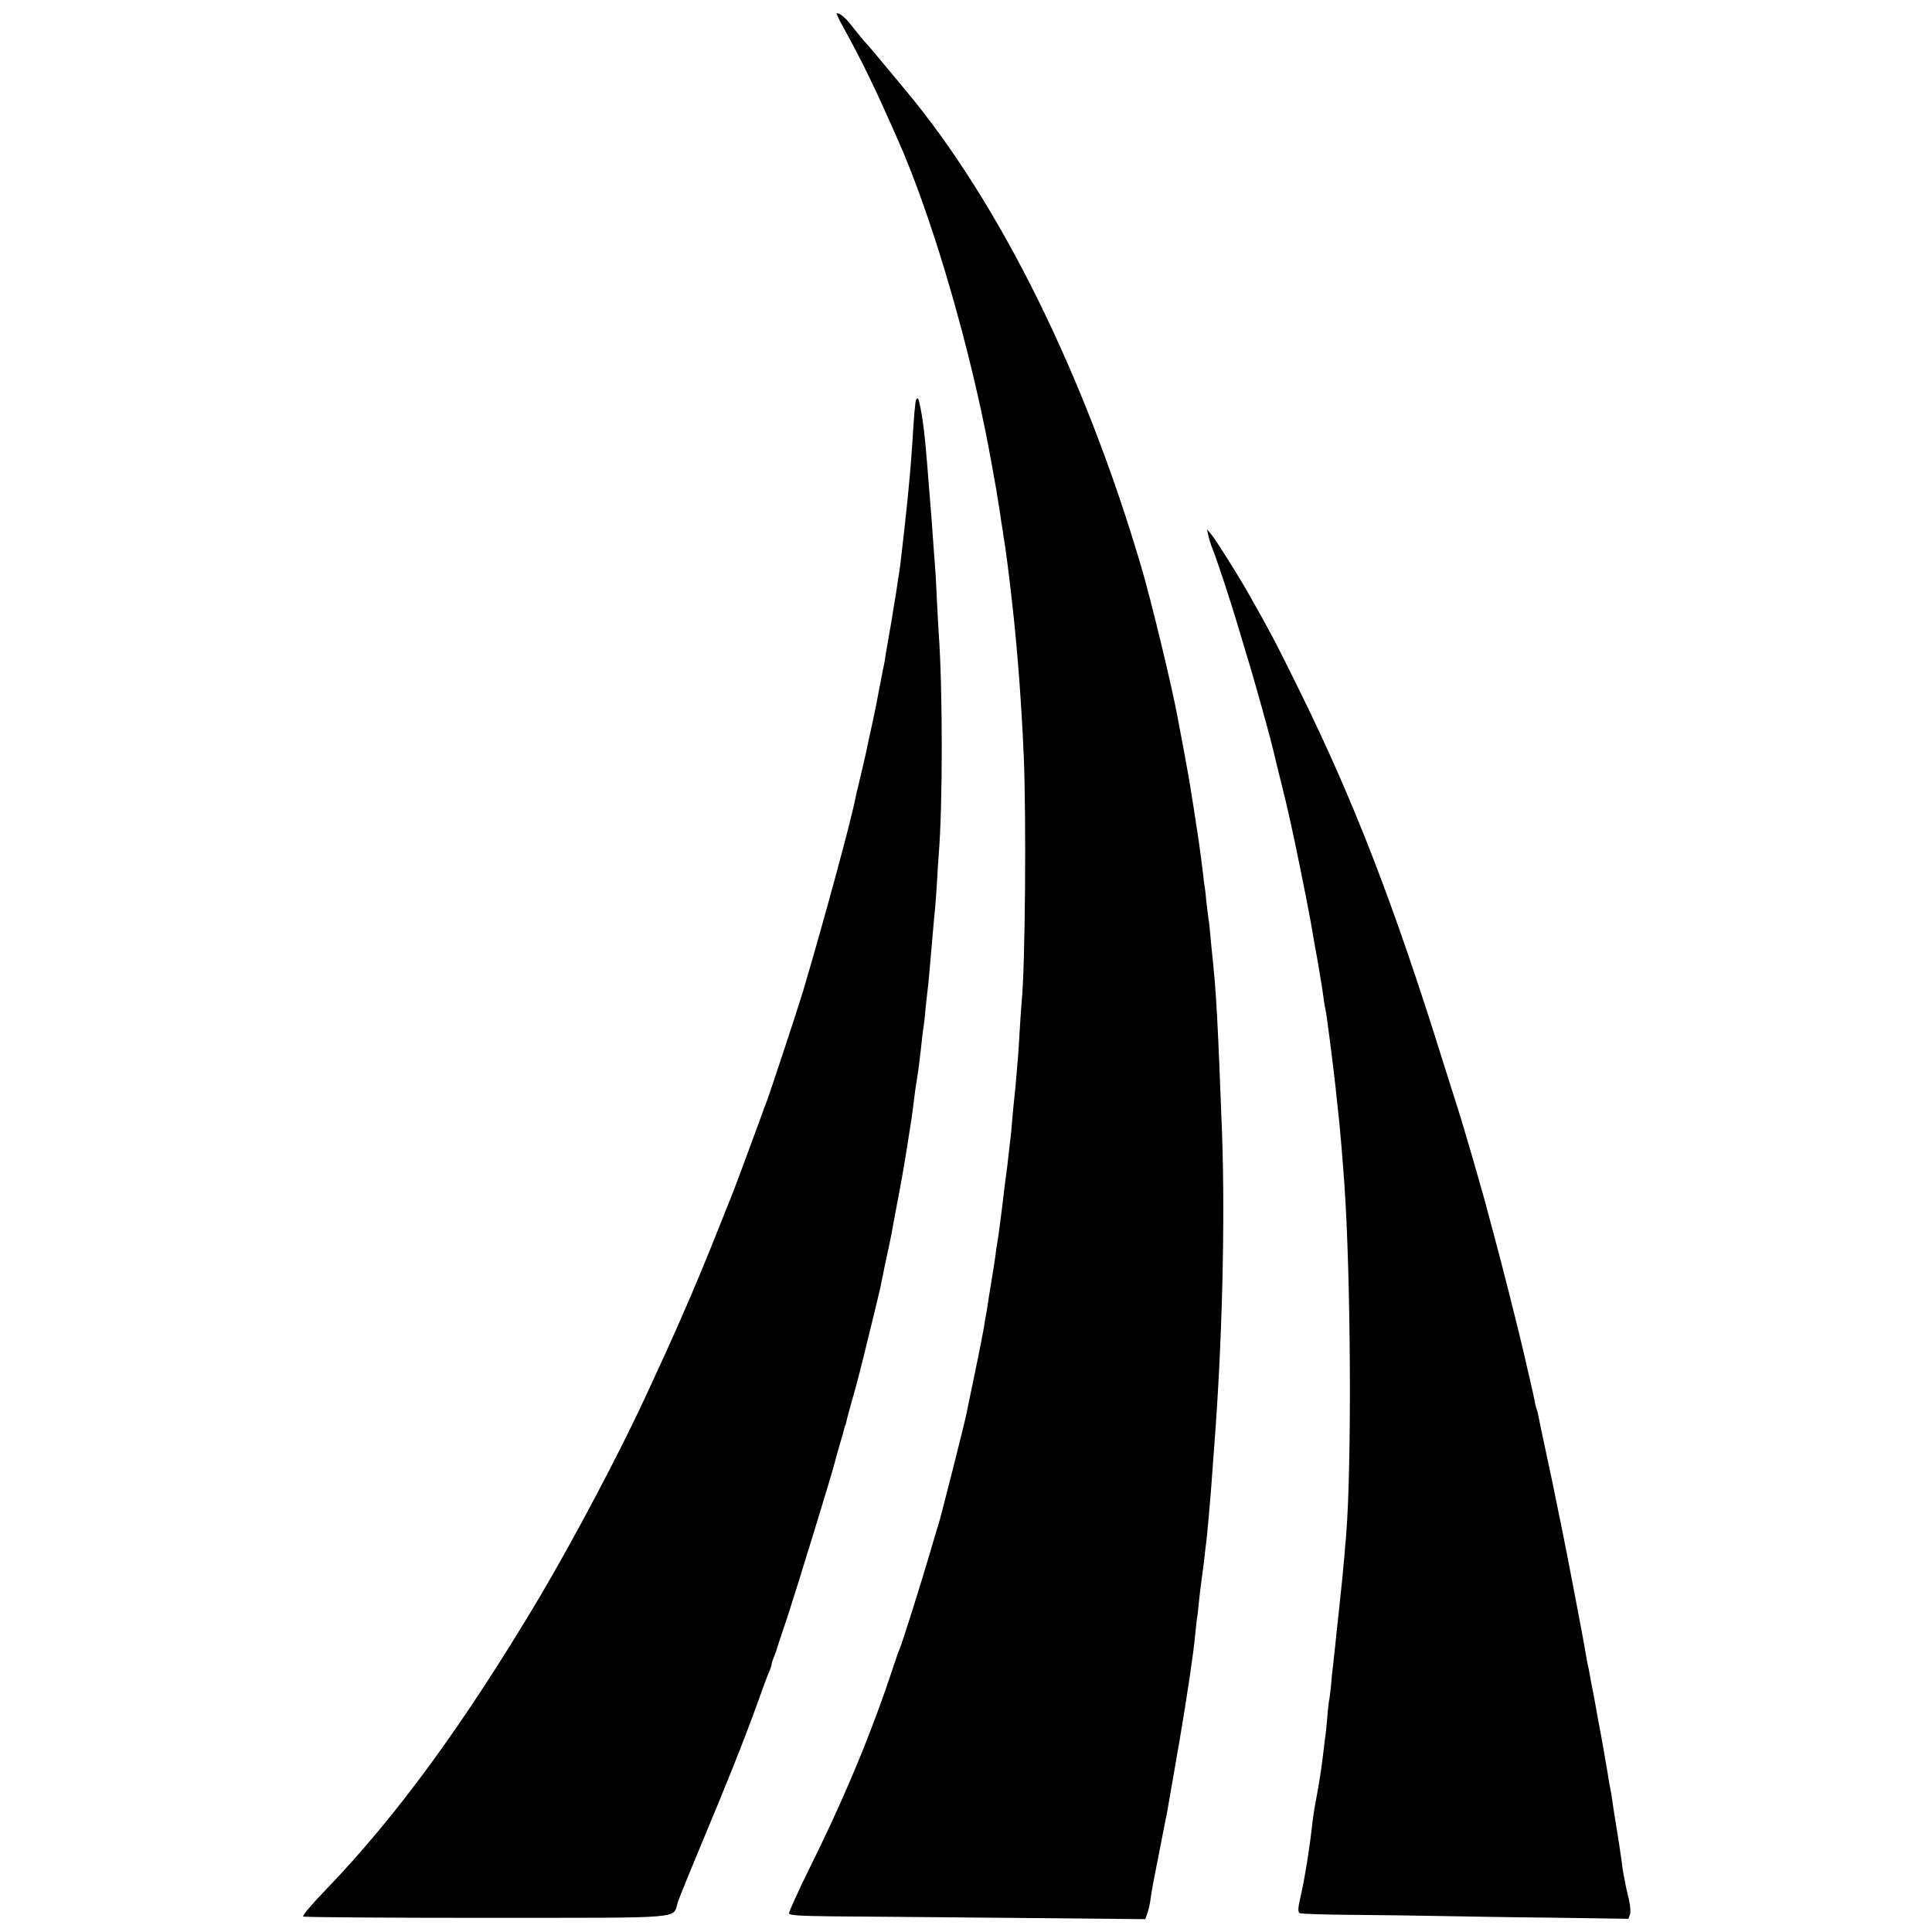
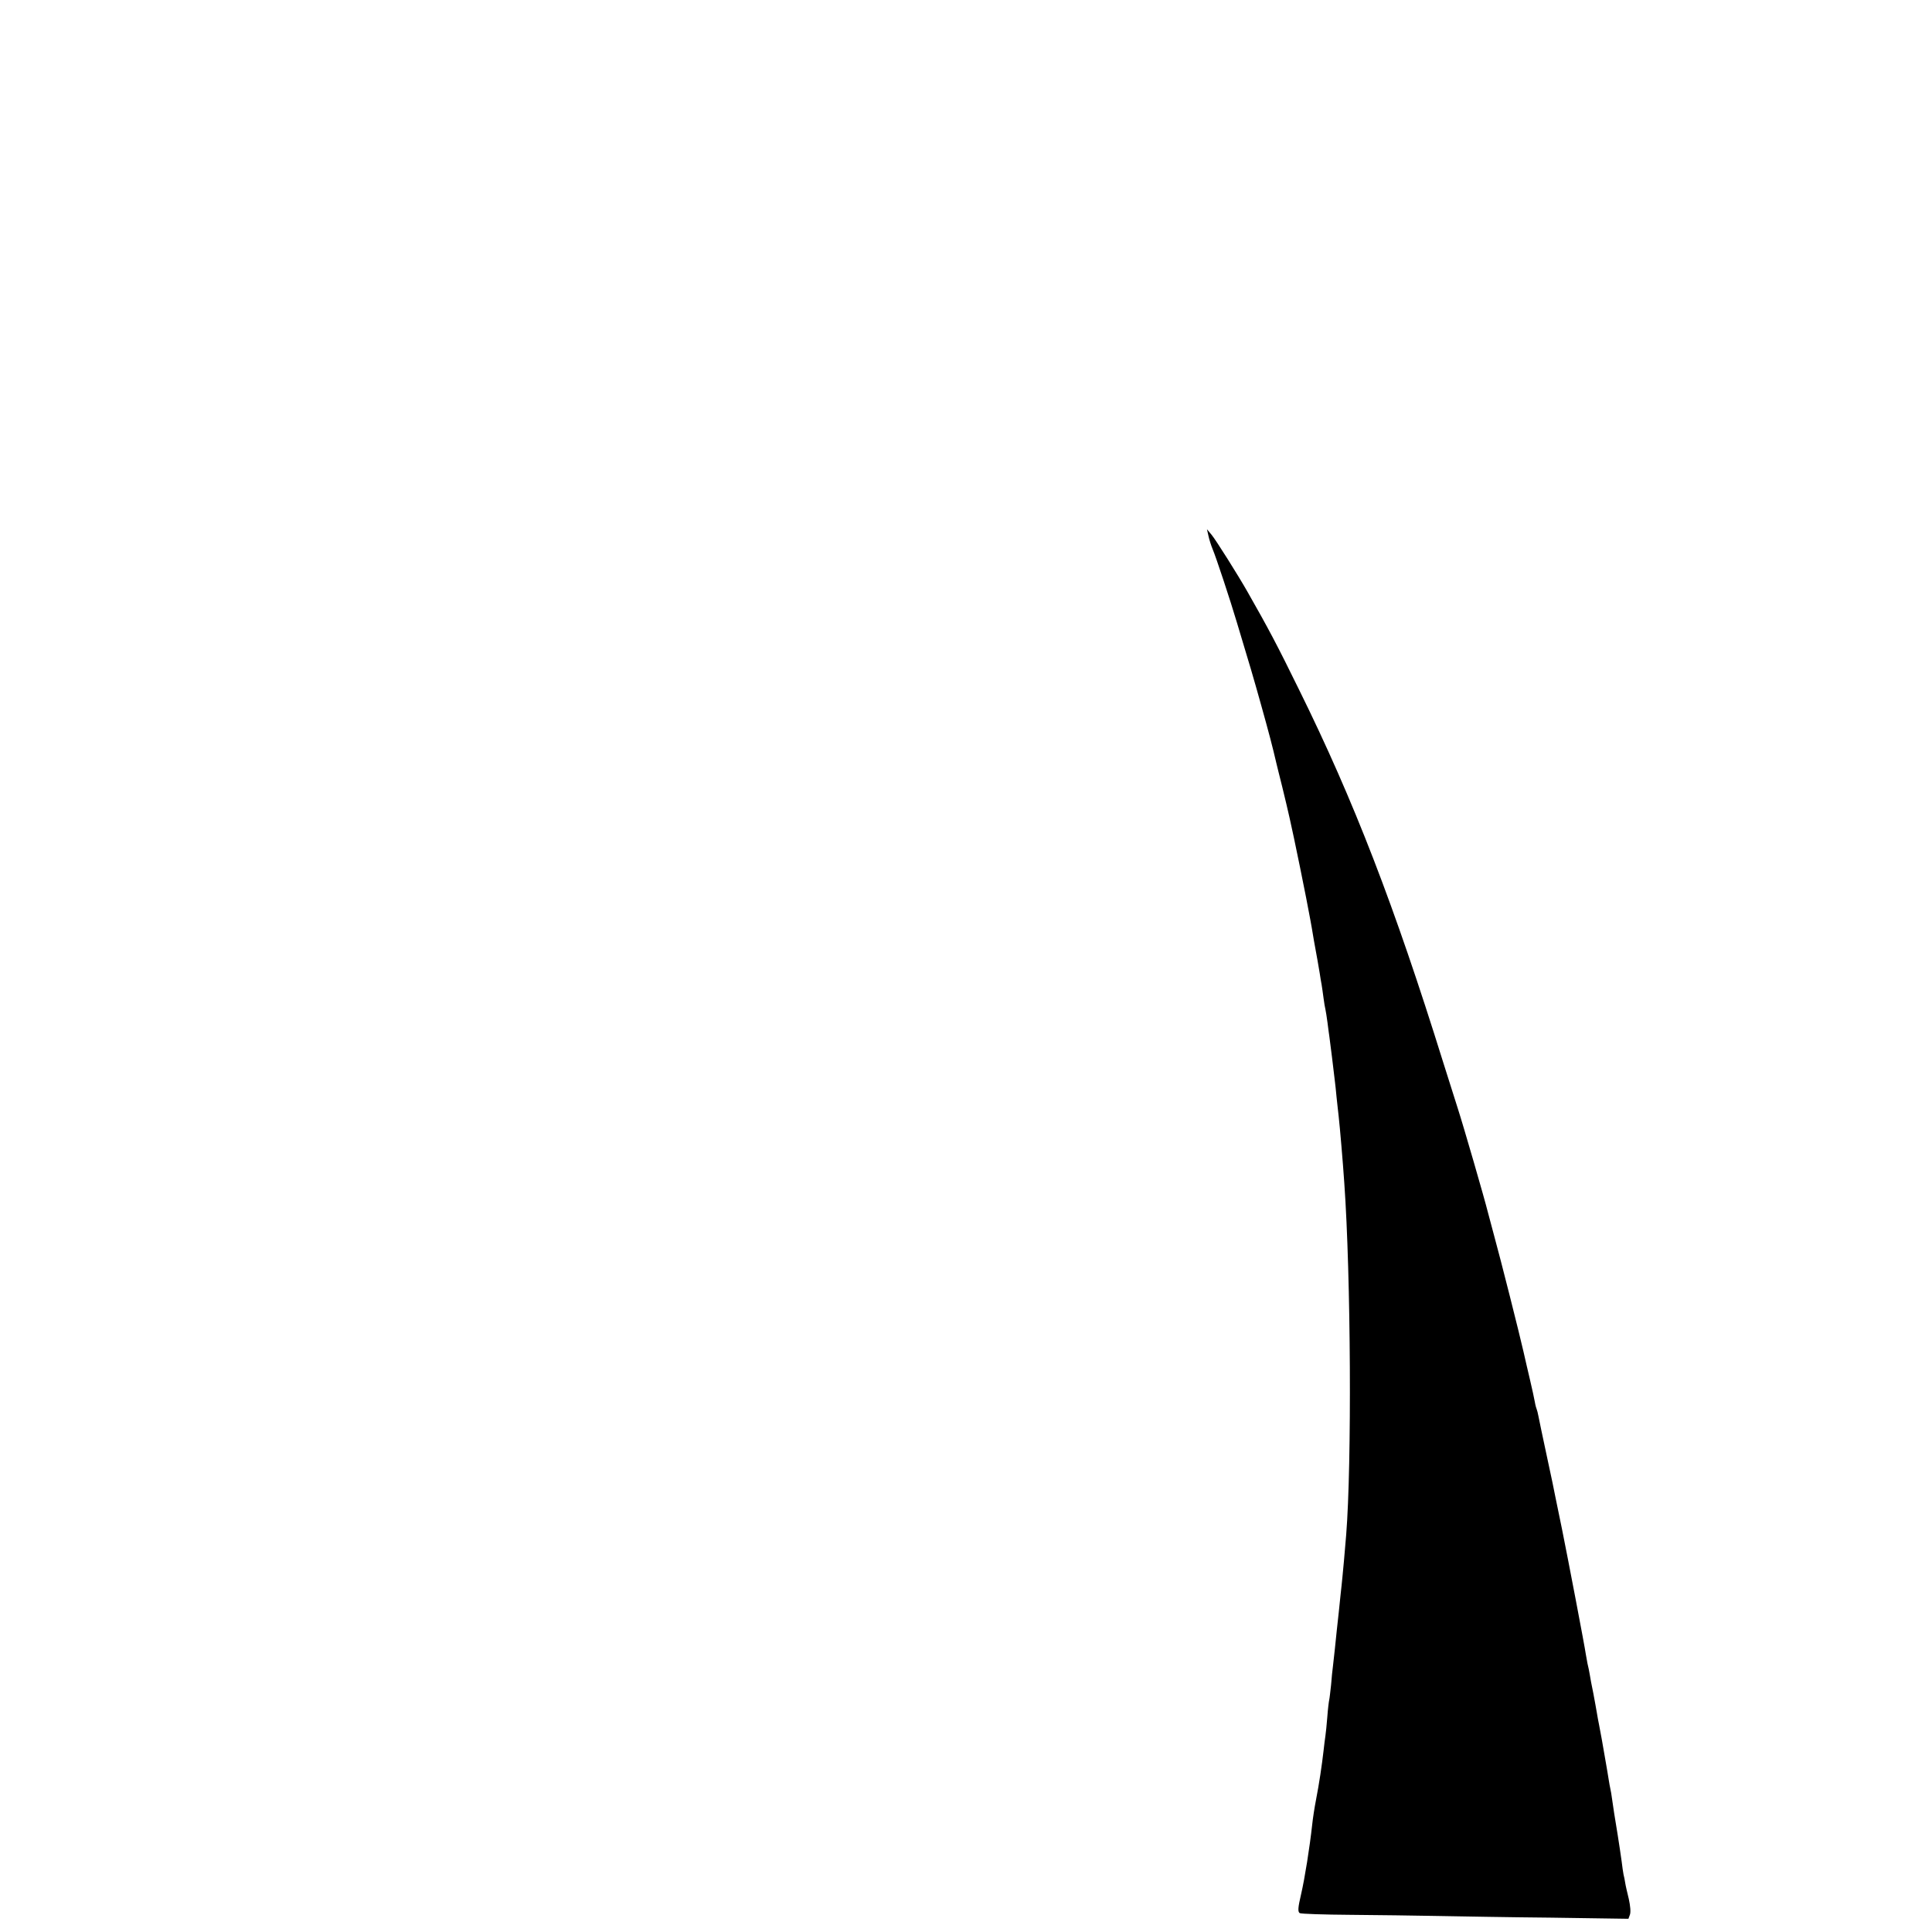
<svg xmlns="http://www.w3.org/2000/svg" version="1.0" width="1024pt" height="1024pt" viewBox="0 0 1024 1024" preserveAspectRatio="xMidYMid meet">
  <g transform="translate(0,1024) scale(0.1,-0.1)" fill="#000000" stroke="none">
-     <path d="M4471 10093 c109 -199 164 -313 294 -608 166 -378 348 -987 459 -1535 15 -78 17 -86 35 -185 6 -33 13 -76 17 -95 3 -19 8 -44 9 -55 2 -11 8 -49 14 -85 5 -36 12 -83 16 -105 3 -22 7 -51 10 -65 5 -31 23 -167 31 -240 3 -30 7 -66 9 -80 27 -236 49 -526 61 -805 14 -325 8 -1120 -11 -1305 -2 -19 -6 -84 -10 -145 -3 -60 -8 -130 -10 -155 -10 -125 -17 -197 -20 -220 -2 -14 -6 -61 -10 -105 -3 -44 -8 -91 -10 -105 -2 -14 -6 -52 -10 -85 -3 -33 -8 -71 -10 -85 -2 -14 -6 -47 -10 -75 -14 -123 -34 -276 -39 -301 -2 -10 -7 -41 -10 -69 -4 -27 -13 -88 -21 -135 -8 -47 -17 -103 -20 -125 -3 -22 -8 -51 -11 -65 -2 -14 -7 -38 -9 -55 -3 -16 -10 -52 -15 -80 -6 -27 -12 -59 -14 -70 -2 -11 -16 -77 -30 -146 -15 -70 -29 -139 -32 -155 -7 -41 -142 -574 -153 -604 -5 -14 -21 -68 -36 -120 -35 -123 -153 -499 -165 -525 -5 -11 -18 -47 -29 -80 -114 -350 -260 -704 -448 -1082 -63 -128 -113 -238 -111 -245 4 -10 59 -13 224 -15 120 -1 544 -5 941 -8 l723 -7 10 27 c5 14 12 41 15 58 10 71 15 98 44 243 16 82 32 163 35 180 3 16 8 40 11 54 6 31 39 226 66 380 40 235 76 475 83 560 4 36 8 76 10 90 3 14 7 52 10 85 6 57 8 74 20 163 3 20 8 60 11 87 3 28 7 66 10 85 2 19 7 66 10 105 3 38 8 90 10 115 2 25 7 83 10 130 3 47 8 108 10 135 43 554 59 1195 42 1670 -23 601 -30 739 -52 945 -3 25 -7 72 -10 105 -3 33 -7 71 -10 85 -2 14 -7 54 -11 90 -3 36 -7 72 -9 81 -2 8 -6 40 -9 70 -4 30 -8 65 -10 79 -8 64 -19 137 -22 155 -2 10 -6 37 -9 60 -4 22 -8 54 -11 70 -3 17 -7 41 -9 55 -3 27 -32 189 -40 230 -3 14 -10 52 -16 85 -6 33 -13 71 -16 85 -29 161 -142 630 -194 805 -299 1016 -749 1927 -1248 2525 -34 41 -70 84 -79 95 -52 63 -119 143 -135 160 -11 11 -39 46 -64 77 -39 52 -69 78 -88 78 -4 0 12 -35 36 -77z" />
-     <path d="M4856 8122 c-5 -8 -11 -73 -21 -237 -3 -49 -8 -110 -10 -135 -8 -84 -16 -175 -21 -215 -2 -22 -6 -60 -9 -85 -15 -133 -25 -222 -30 -250 -3 -14 -7 -43 -10 -65 -3 -22 -8 -51 -10 -65 -3 -14 -7 -43 -11 -65 -3 -22 -12 -76 -20 -120 -8 -44 -17 -96 -20 -115 -2 -19 -7 -46 -10 -60 -3 -14 -8 -36 -10 -50 -3 -14 -9 -48 -15 -76 -5 -28 -12 -64 -15 -80 -3 -16 -14 -67 -24 -114 -10 -47 -21 -96 -24 -110 -2 -14 -12 -56 -21 -95 -9 -38 -18 -78 -21 -88 -2 -10 -5 -26 -8 -35 -3 -9 -7 -28 -10 -42 -18 -105 -169 -660 -280 -1035 -29 -96 -181 -556 -195 -590 -5 -11 -16 -40 -24 -65 -26 -72 -148 -402 -162 -435 -7 -16 -34 -84 -60 -150 -53 -134 -138 -339 -165 -400 -10 -22 -41 -94 -70 -160 -29 -66 -71 -158 -93 -205 -21 -47 -52 -113 -68 -147 -133 -290 -382 -759 -559 -1058 -399 -670 -757 -1161 -1135 -1553 -76 -79 -124 -136 -118 -140 6 -4 443 -7 971 -7 1087 1 983 -8 1016 87 10 29 66 166 123 303 137 326 228 556 293 735 28 80 58 160 66 178 8 18 14 37 14 42 0 5 5 21 12 37 6 15 12 33 14 38 1 6 27 85 58 176 49 150 243 781 251 820 2 9 13 49 25 90 12 41 24 81 25 89 2 8 4 15 5 15 1 0 3 7 5 15 1 9 16 65 33 125 18 61 43 157 57 215 32 129 85 348 91 375 2 11 6 31 9 45 3 14 8 36 10 50 12 57 25 117 30 140 7 31 13 66 20 105 3 17 10 53 15 80 23 119 41 218 60 340 21 132 24 150 35 240 3 28 8 61 10 75 10 56 17 109 31 235 3 33 8 68 10 78 2 10 6 48 9 85 4 37 8 78 10 92 2 14 7 57 10 95 3 39 8 90 10 115 2 25 7 77 10 115 3 39 8 88 10 110 3 22 7 87 11 145 3 58 7 123 9 145 22 263 22 882 0 1185 -2 25 -6 108 -10 185 -3 77 -8 156 -10 175 -2 19 -6 80 -10 135 -4 55 -8 116 -10 135 -3 34 -11 134 -20 250 -13 161 -22 236 -36 308 -11 52 -14 59 -23 44z" />
-     <path d="M6405 7400 c4 -19 14 -51 22 -70 18 -42 94 -272 129 -390 67 -221 89 -296 130 -443 38 -136 59 -215 79 -302 3 -11 16 -67 31 -125 14 -58 32 -132 39 -165 21 -90 91 -433 110 -540 3 -16 12 -66 19 -110 18 -99 24 -131 31 -175 3 -19 7 -46 10 -60 2 -14 7 -45 10 -70 3 -25 8 -52 10 -60 2 -8 7 -40 11 -70 4 -30 8 -64 10 -75 4 -28 23 -181 29 -235 2 -14 6 -52 9 -85 4 -33 8 -78 11 -100 7 -63 22 -237 30 -355 35 -494 40 -1489 10 -1865 -9 -104 -16 -191 -20 -225 -2 -19 -6 -62 -10 -95 -6 -62 -12 -115 -20 -188 -2 -23 -7 -67 -10 -97 -3 -30 -8 -71 -10 -90 -3 -19 -7 -64 -10 -100 -4 -36 -8 -72 -10 -80 -2 -8 -7 -49 -10 -90 -3 -41 -8 -86 -10 -100 -2 -14 -7 -50 -10 -80 -9 -78 -23 -173 -40 -260 -8 -41 -17 -100 -20 -130 -14 -126 -39 -283 -59 -370 -17 -72 -18 -93 -7 -100 7 -4 128 -8 269 -9 141 -1 347 -4 457 -6 110 -2 384 -7 608 -9 l408 -6 8 22 c5 14 2 46 -6 83 -8 33 -17 71 -19 85 -2 14 -6 34 -9 45 -2 11 -7 43 -10 70 -4 28 -13 91 -21 140 -19 114 -21 130 -29 185 -3 25 -8 52 -10 60 -2 8 -6 31 -9 50 -3 19 -10 62 -16 95 -6 33 -15 85 -20 115 -6 30 -12 66 -15 80 -3 14 -8 41 -11 60 -3 19 -12 67 -19 105 -8 39 -17 84 -19 100 -3 17 -8 43 -12 58 -3 16 -7 38 -9 50 -5 38 -94 504 -126 662 -17 83 -33 161 -36 175 -2 14 -22 108 -44 210 -22 102 -42 198 -45 214 -3 16 -7 32 -9 36 -2 4 -7 21 -10 39 -3 18 -15 72 -26 119 -11 48 -27 114 -34 147 -19 85 -121 490 -157 620 -16 61 -31 115 -32 120 -17 69 -128 453 -161 555 -8 25 -42 133 -76 240 -258 828 -473 1386 -764 1975 -115 235 -164 327 -274 520 -50 88 -166 272 -189 300 l-25 30 8 -35z" />
+     <path d="M6405 7400 c4 -19 14 -51 22 -70 18 -42 94 -272 129 -390 67 -221 89 -296 130 -443 38 -136 59 -215 79 -302 3 -11 16 -67 31 -125 14 -58 32 -132 39 -165 21 -90 91 -433 110 -540 3 -16 12 -66 19 -110 18 -99 24 -131 31 -175 3 -19 7 -46 10 -60 2 -14 7 -45 10 -70 3 -25 8 -52 10 -60 2 -8 7 -40 11 -70 4 -30 8 -64 10 -75 4 -28 23 -181 29 -235 2 -14 6 -52 9 -85 4 -33 8 -78 11 -100 7 -63 22 -237 30 -355 35 -494 40 -1489 10 -1865 -9 -104 -16 -191 -20 -225 -2 -19 -6 -62 -10 -95 -6 -62 -12 -115 -20 -188 -2 -23 -7 -67 -10 -97 -3 -30 -8 -71 -10 -90 -3 -19 -7 -64 -10 -100 -4 -36 -8 -72 -10 -80 -2 -8 -7 -49 -10 -90 -3 -41 -8 -86 -10 -100 -2 -14 -7 -50 -10 -80 -9 -78 -23 -173 -40 -260 -8 -41 -17 -100 -20 -130 -14 -126 -39 -283 -59 -370 -17 -72 -18 -93 -7 -100 7 -4 128 -8 269 -9 141 -1 347 -4 457 -6 110 -2 384 -7 608 -9 l408 -6 8 22 c5 14 2 46 -6 83 -8 33 -17 71 -19 85 -2 14 -6 34 -9 45 -2 11 -7 43 -10 70 -4 28 -13 91 -21 140 -19 114 -21 130 -29 185 -3 25 -8 52 -10 60 -2 8 -6 31 -9 50 -3 19 -10 62 -16 95 -6 33 -15 85 -20 115 -6 30 -12 66 -15 80 -3 14 -8 41 -11 60 -3 19 -12 67 -19 105 -8 39 -17 84 -19 100 -3 17 -8 43 -12 58 -3 16 -7 38 -9 50 -5 38 -94 504 -126 662 -17 83 -33 161 -36 175 -2 14 -22 108 -44 210 -22 102 -42 198 -45 214 -3 16 -7 32 -9 36 -2 4 -7 21 -10 39 -3 18 -15 72 -26 119 -11 48 -27 114 -34 147 -19 85 -121 490 -157 620 -16 61 -31 115 -32 120 -17 69 -128 453 -161 555 -8 25 -42 133 -76 240 -258 828 -473 1386 -764 1975 -115 235 -164 327 -274 520 -50 88 -166 272 -189 300 l-25 30 8 -35" />
  </g>
</svg>